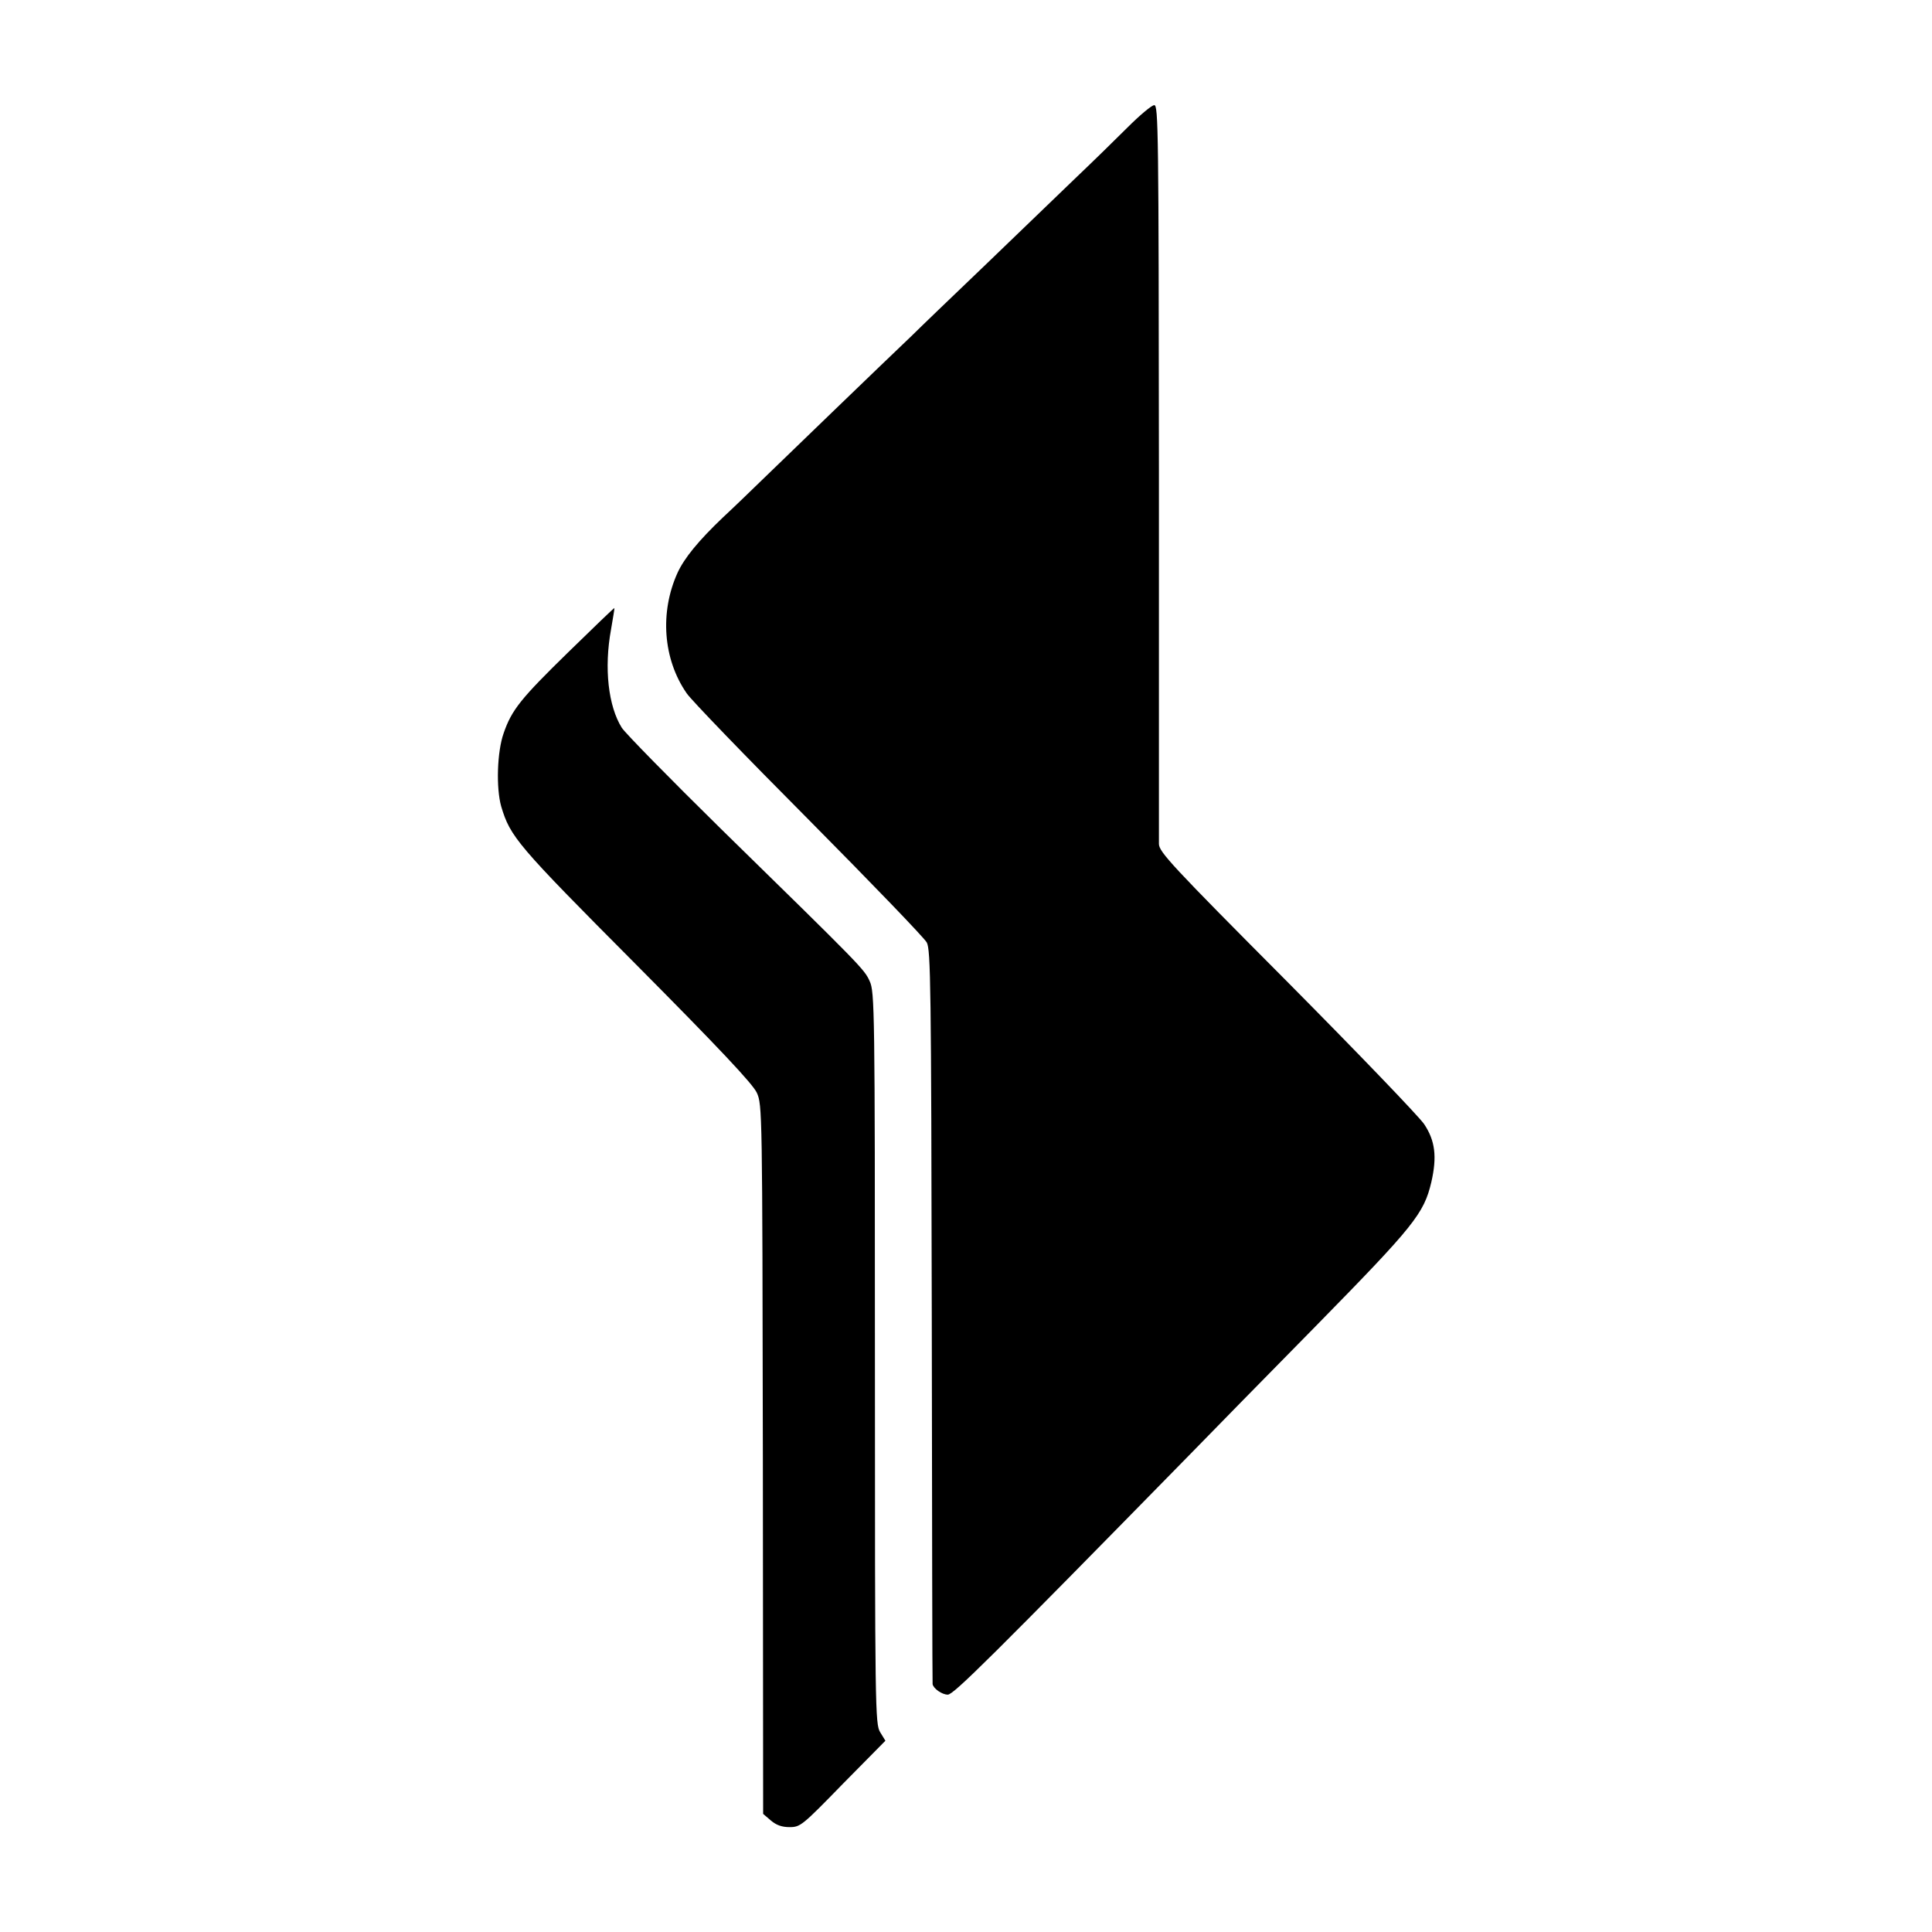
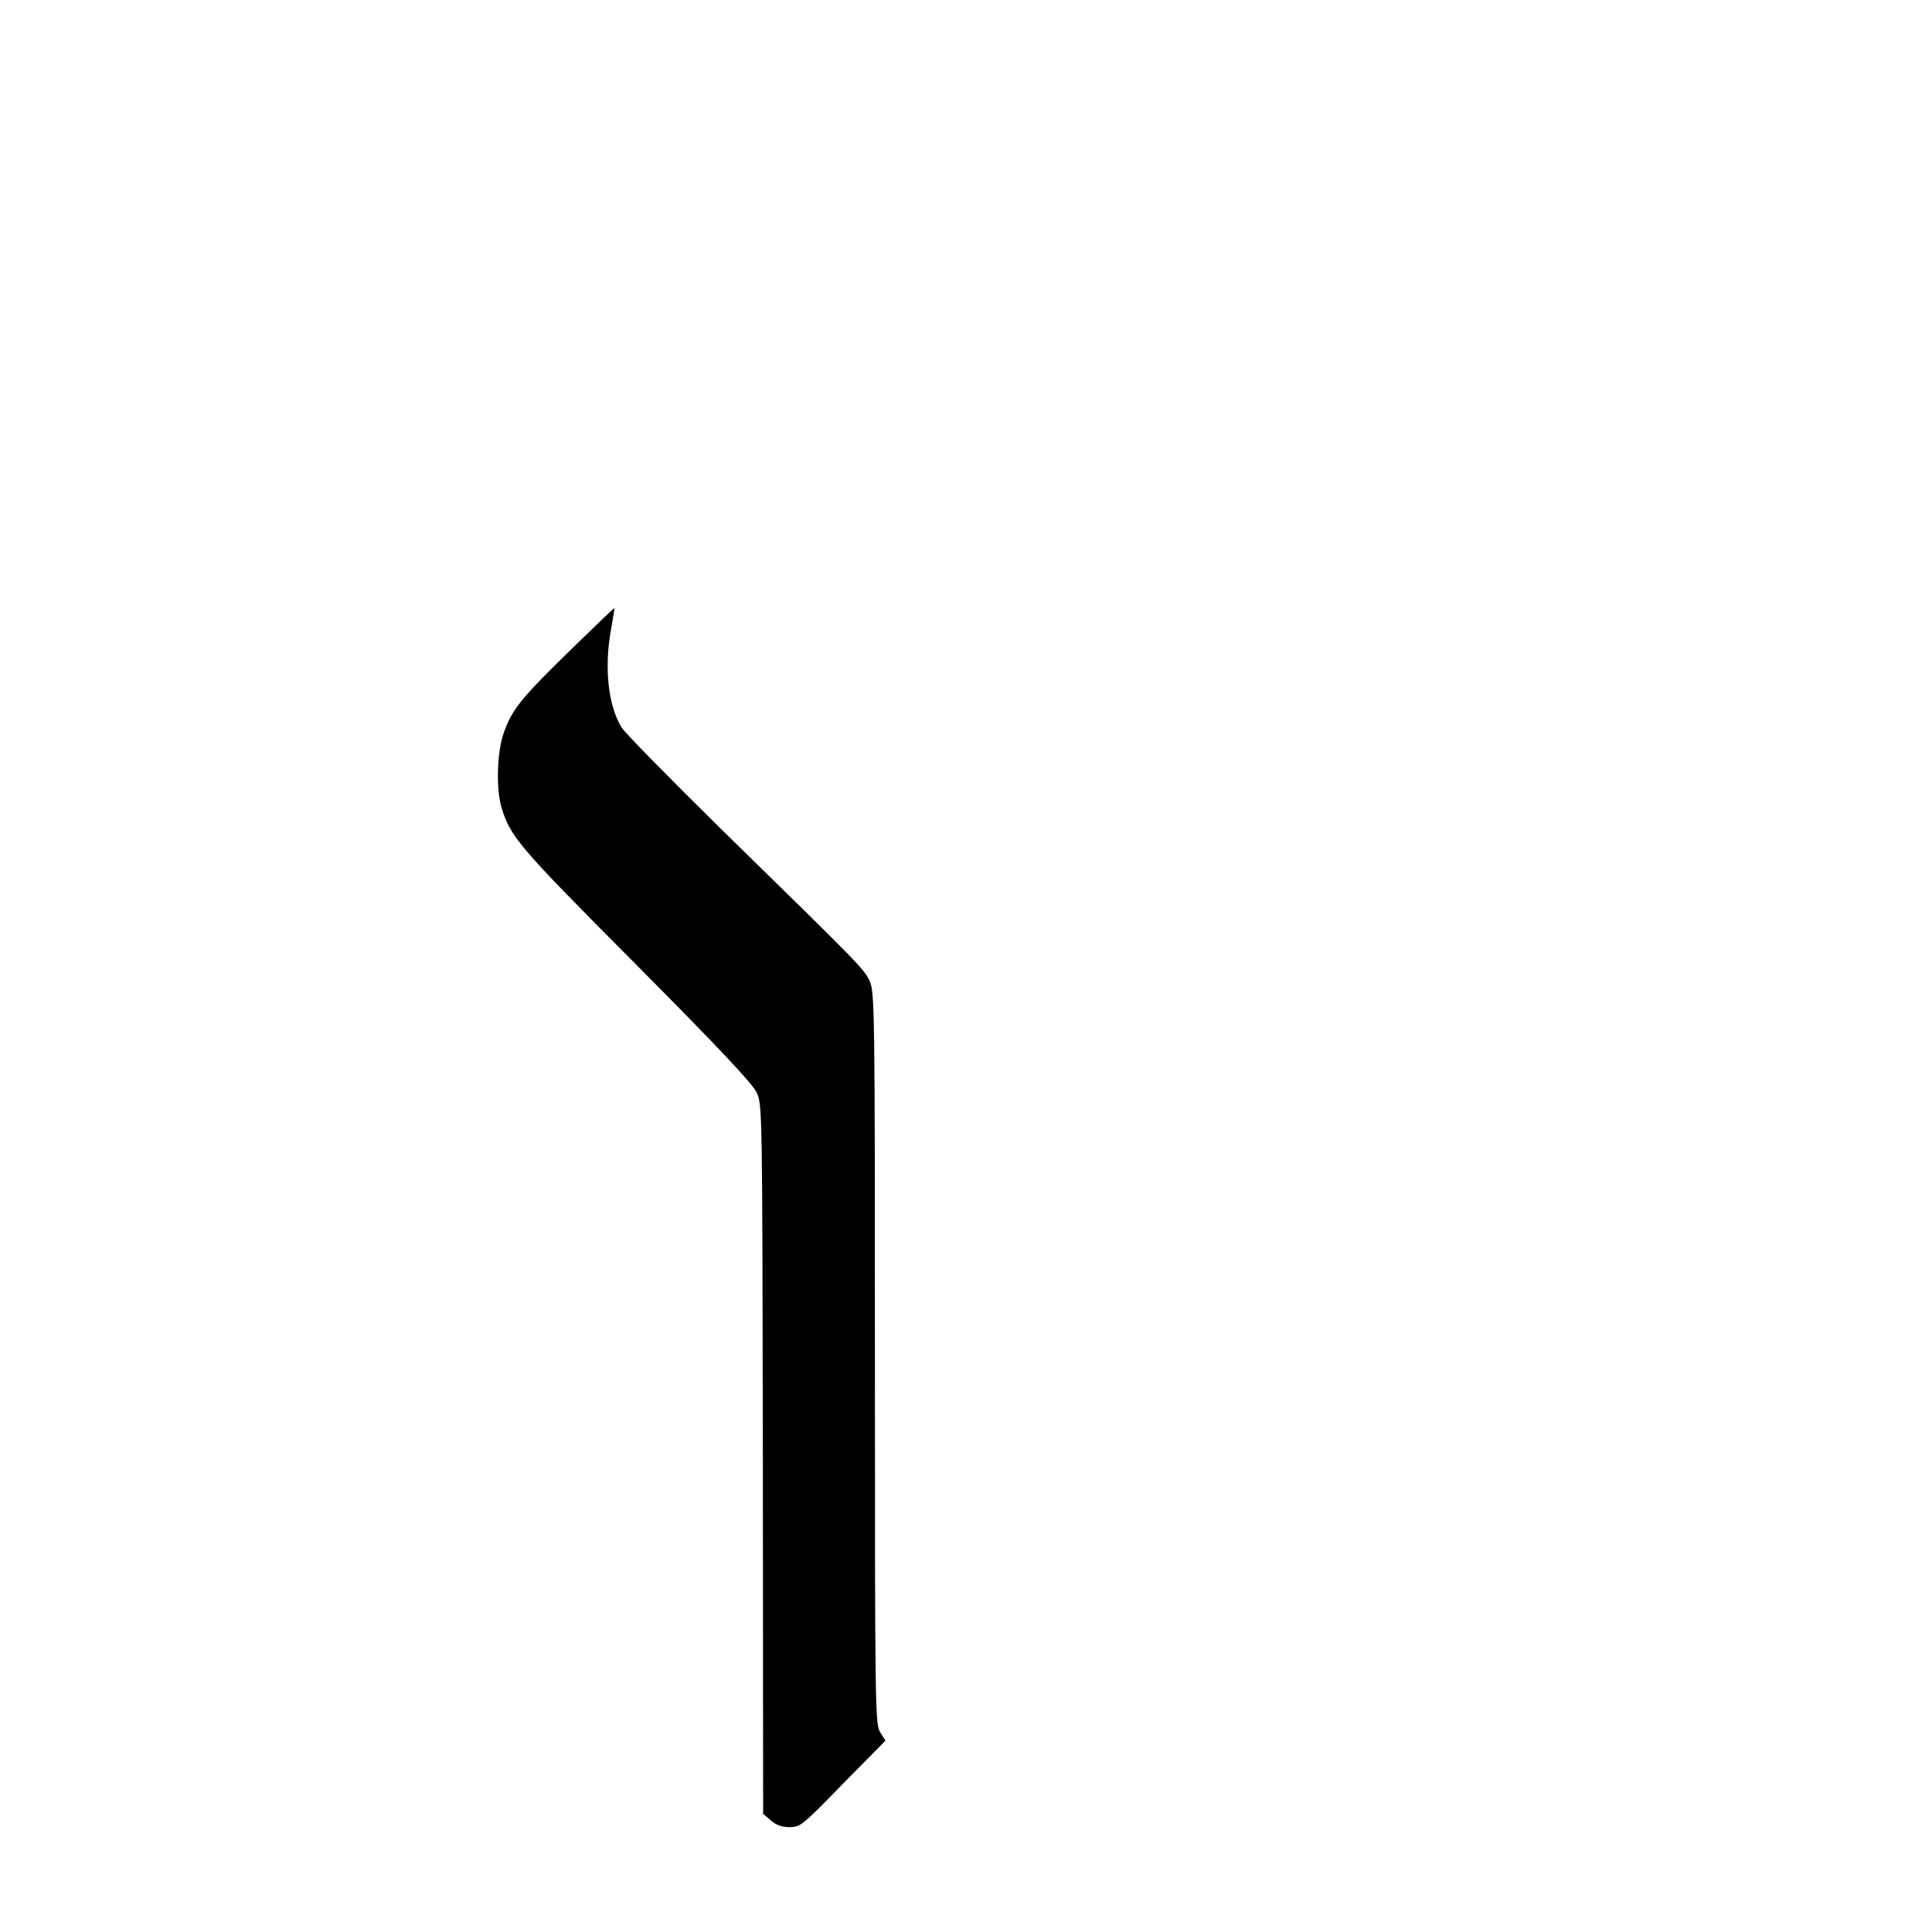
<svg xmlns="http://www.w3.org/2000/svg" version="1.0" width="700pt" height="700pt" viewBox="0 0 700 700" preserveAspectRatio="xMidYMid meet">
  <g transform="translate(0,700) scale(0.1,-0.1)" fill="#000000" stroke="none">
-     <path d="M4085 6538 c-44 -44 -129 -127 -190 -185 -60 -58 -206 -198 -324 -312 -118 -113 -238 -228 -266 -256 -99 -94 -478 -460 -545 -525 -37 -36 -100 -97 -141 -135 -88 -84 -139 -146 -164 -200 -65 -143 -53 -313 33 -437 16 -24 215 -230 442 -458 226 -228 419 -428 428 -445 14 -27 16 -156 18 -1355 1 -729 2 -1328 3 -1332 3 -16 34 -38 55 -38 21 0 152 130 880 873 65 67 270 276 455 464 356 363 390 406 417 520 21 92 14 150 -26 210 -19 28 -243 261 -497 517 -419 421 -463 469 -464 498 0 18 0 628 0 1356 -1 1229 -2 1322 -17 1321 -9 0 -53 -37 -97 -81z" />
    <path d="M2059 4637 c-172 -168 -205 -209 -234 -293 -24 -67 -28 -199 -9 -266 33 -110 56 -138 487 -571 305 -307 424 -434 439 -466 20 -44 20 -63 22 -1328 l1 -1285 28 -24 c20 -17 40 -24 68 -24 39 0 46 6 193 157 l154 156 -19 31 c-18 30 -19 78 -19 1356 0 1261 -1 1327 -19 1365 -19 43 -30 54 -540 553 -183 180 -344 344 -358 365 -49 78 -65 216 -39 357 7 41 13 76 12 77 -1 1 -76 -71 -167 -160z" />
  </g>
</svg>